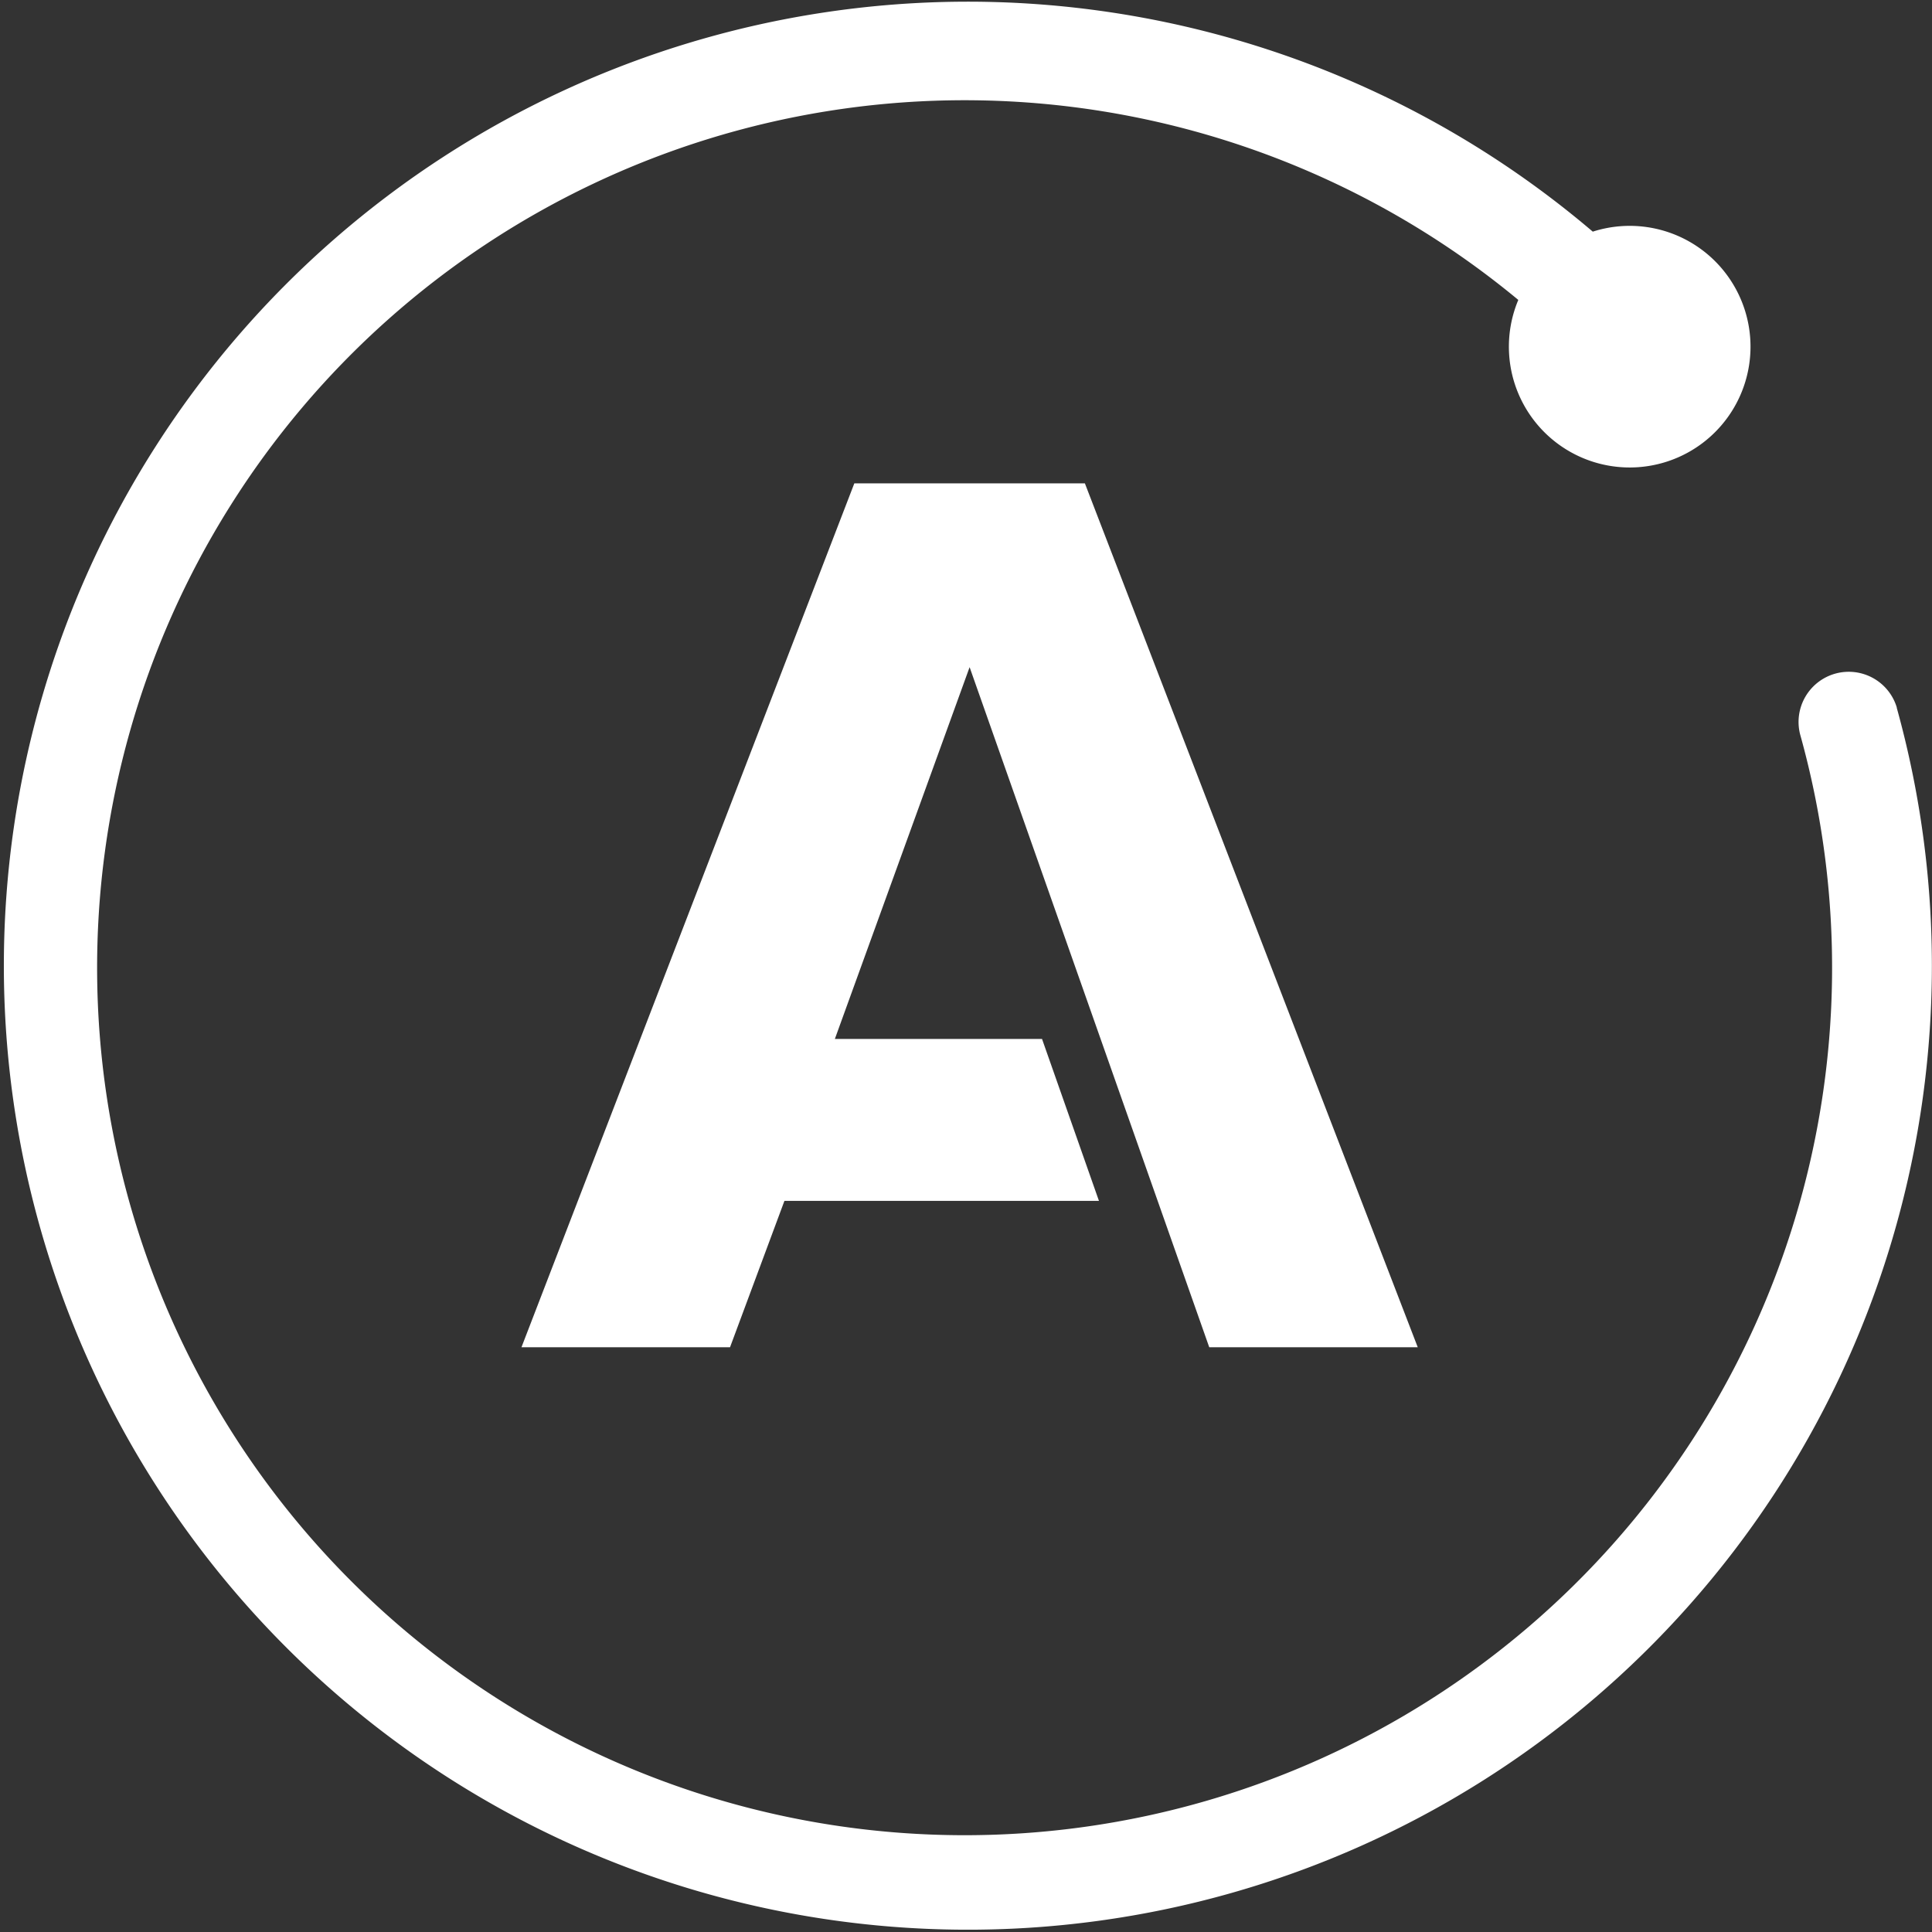
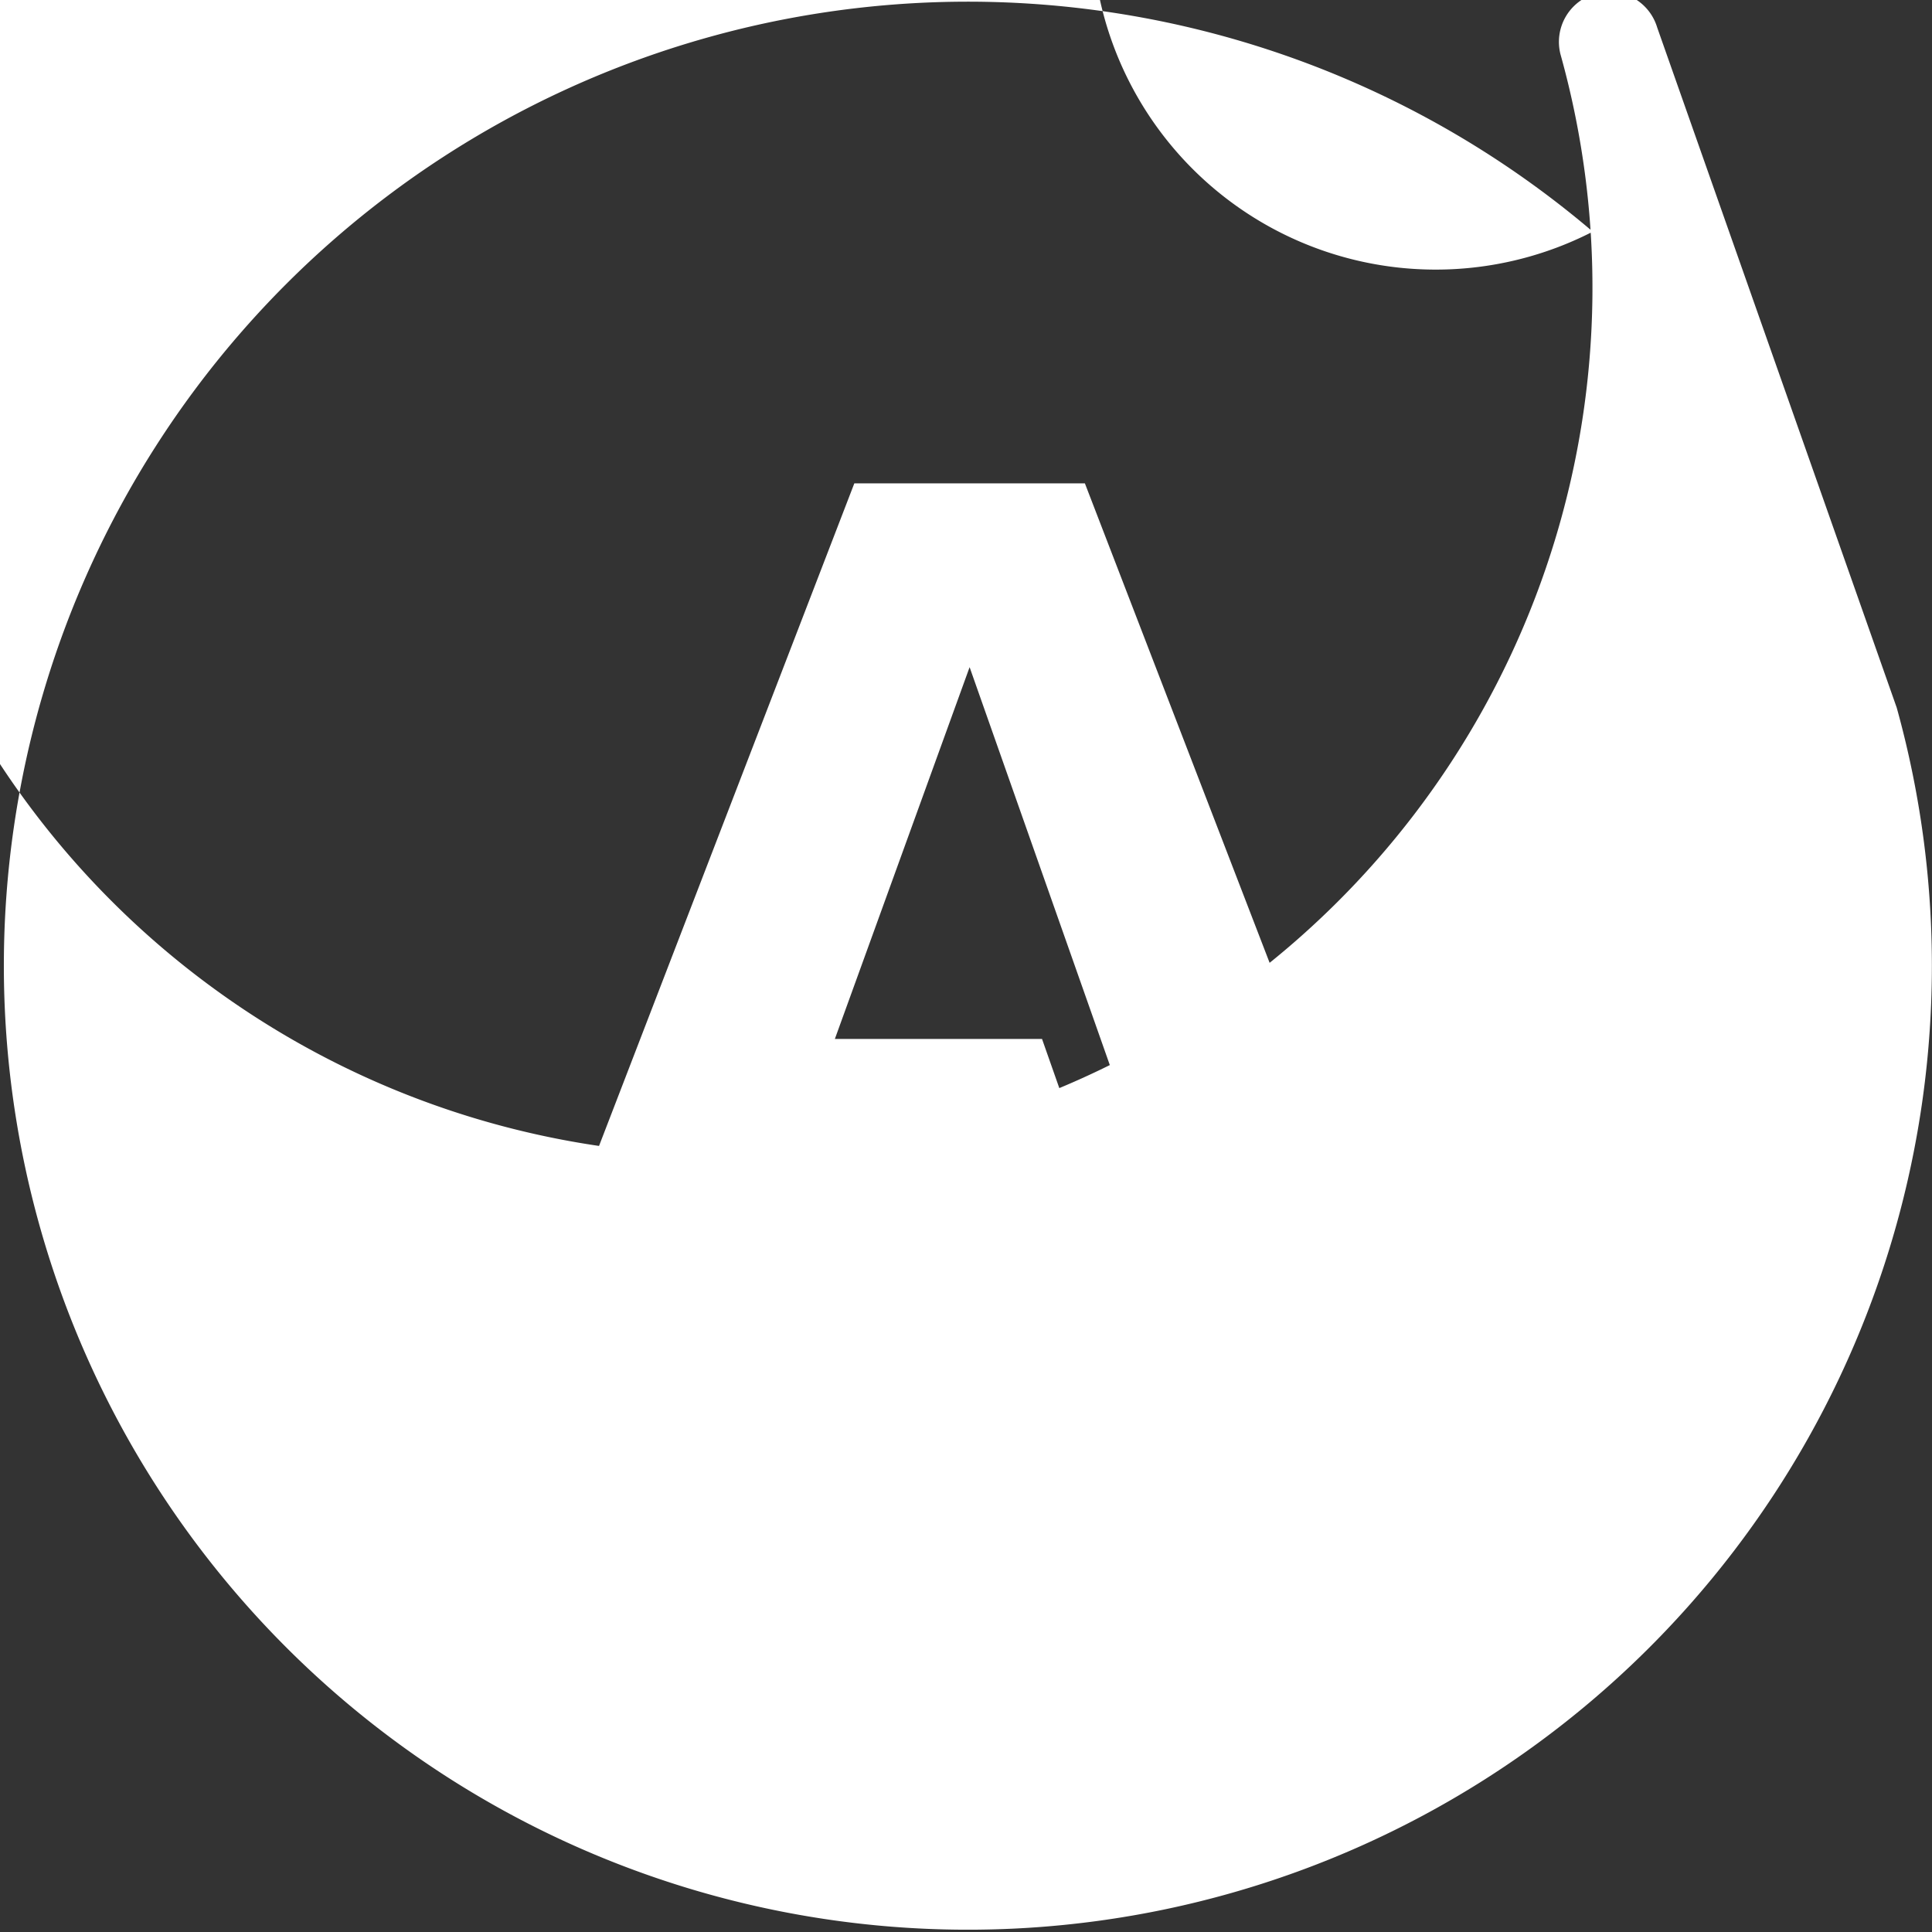
<svg xmlns="http://www.w3.org/2000/svg" id="apollo-seeklogo.com" width="32.144" height="32.144" viewBox="0 0 32.144 32.144">
  <rect x="0" y="0" width="32.144" height="32.144" fill="#333333" stroke="none" />
-   <path id="Path_13347" data-name="Path 13347" d="M20.119,22.415h3.469L18.05,8.042H14.214L8.676,22.415h3.47l.905-2.435h5.233l-.947-2.694H13.89L16.132,11.1Zm11.44-10.642a.835.835,0,0,0-1.609.446,14.433,14.433,0,1,1-4.689-7.229A2.01,2.01,0,1,0,26.5,3.854a16.039,16.039,0,1,0,5.057,7.92Z" transform="translate(0 0)" fill="#fff" />
+   <path id="Path_13347" data-name="Path 13347" d="M20.119,22.415h3.469L18.05,8.042H14.214L8.676,22.415h3.47l.905-2.435h5.233l-.947-2.694H13.89L16.132,11.1m11.44-10.642a.835.835,0,0,0-1.609.446,14.433,14.433,0,1,1-4.689-7.229A2.01,2.01,0,1,0,26.5,3.854a16.039,16.039,0,1,0,5.057,7.92Z" transform="translate(0 0)" fill="#fff" />
</svg>